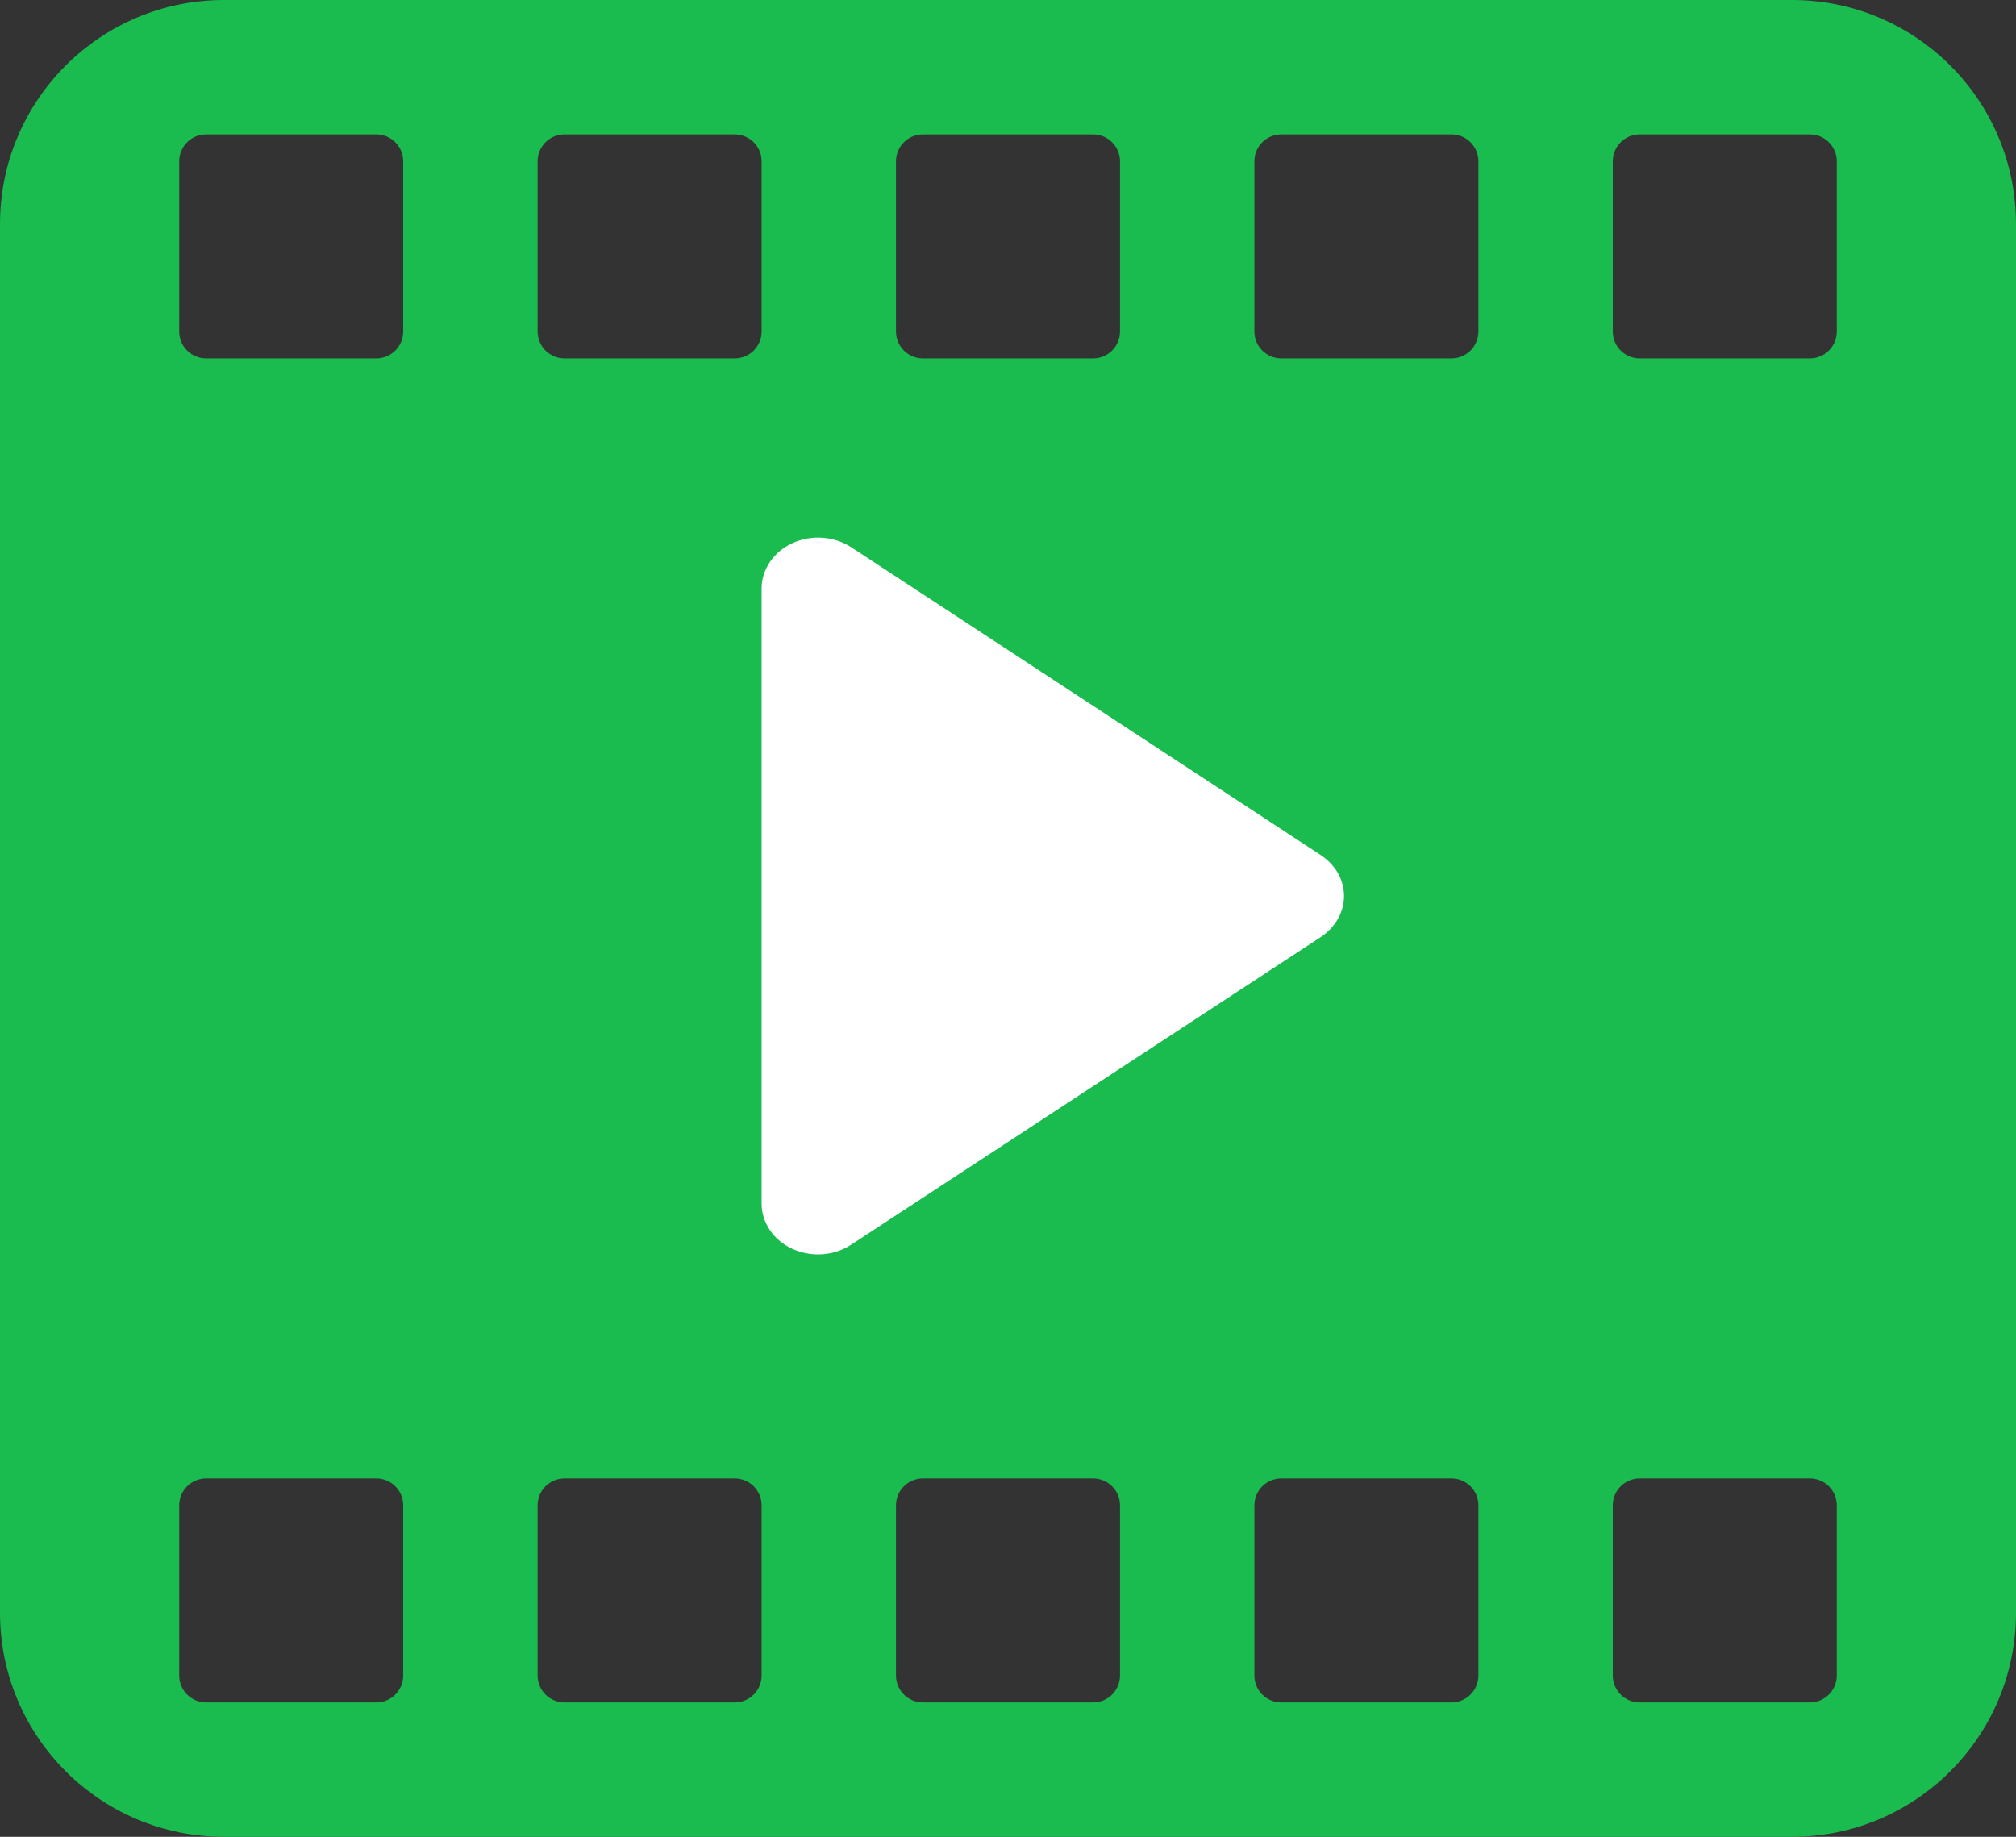
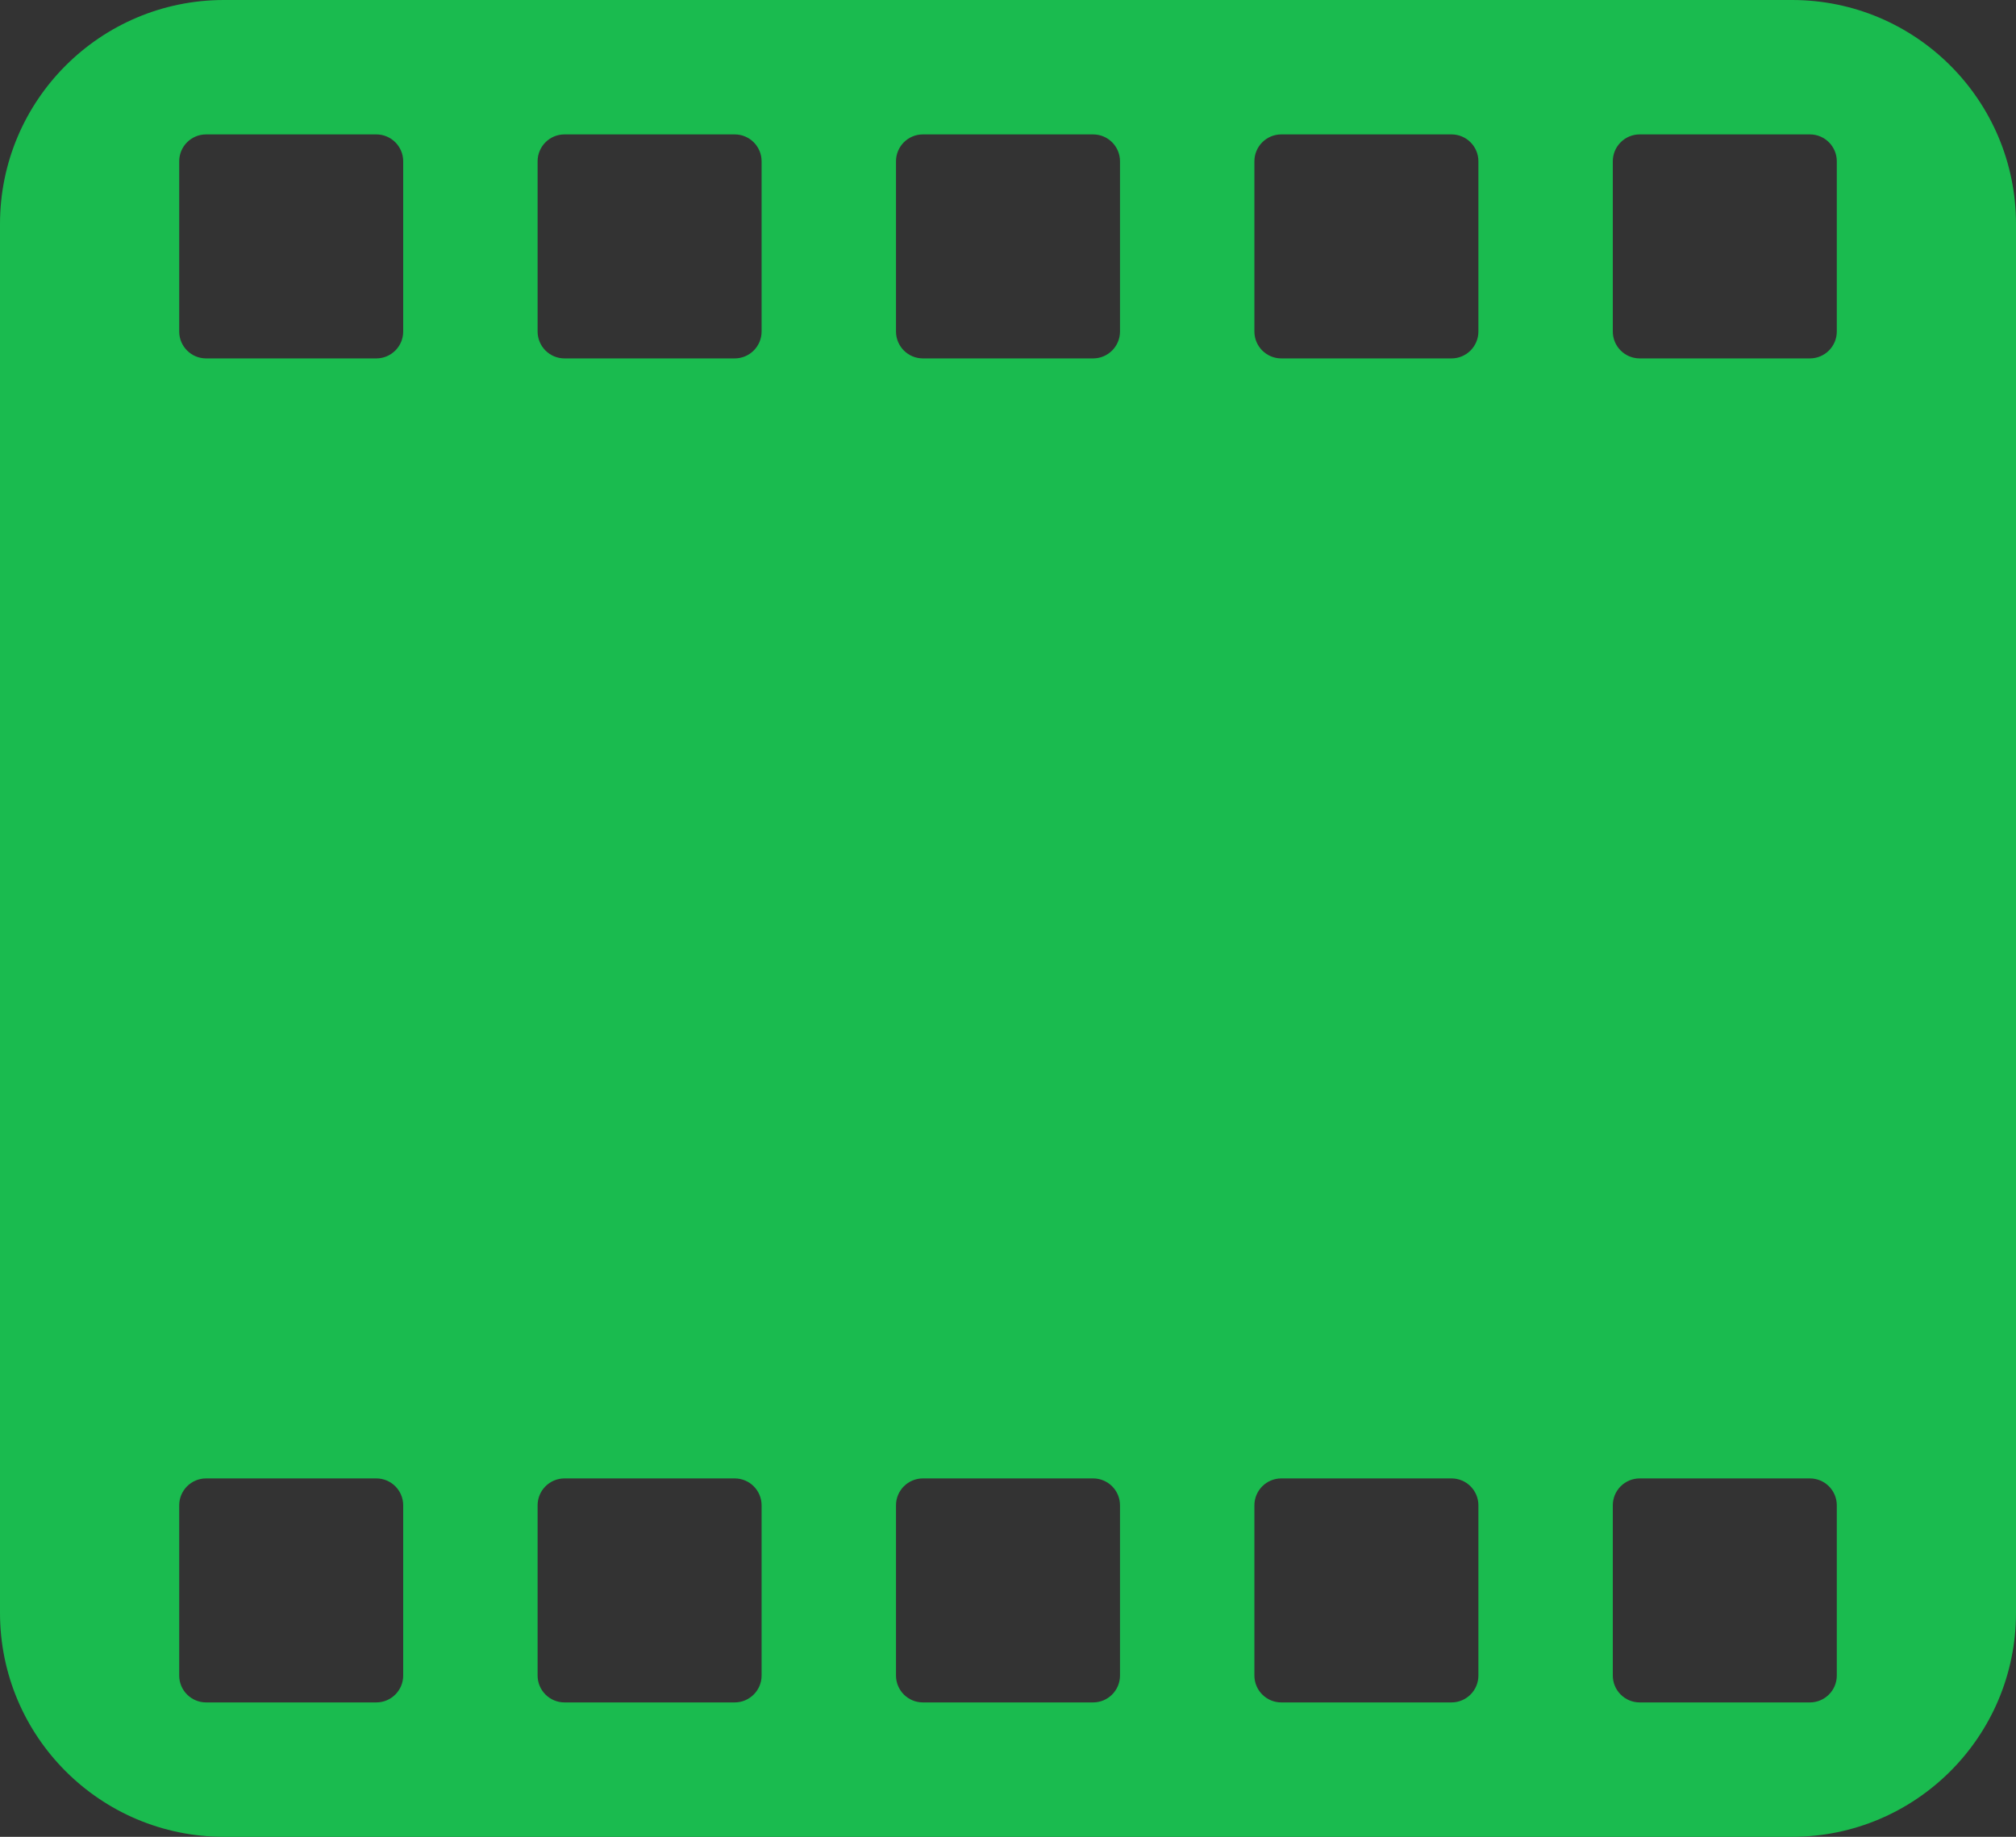
<svg xmlns="http://www.w3.org/2000/svg" width="45px" height="41px" viewBox="0 0 45 41" version="1.1">
  <rect x="0" y="0" width="45" height="41" fill="#333333" stroke="none" />
  <title>Filmstrip-small-icon-green</title>
  <g id="Page-1" stroke="none" stroke-width="1" fill="none" fill-rule="evenodd">
    <g id="Home---Video-B" transform="translate(-855, -865)">
      <g id="Filmstrip-small-icon-green" transform="translate(855, 865)">
        <path d="M40,41 C42.761,41 45,38.761 45,36 L45,5 C45,2.239 42.761,0 40,0 L5,0 C2.239,0 3.38176876e-16,2.239 0,5 L0,36 C-3.38176876e-16,38.761 2.239,41 5,41 L40,41 Z M8.4,8 L4.6,8 C4.269,8 4,7.731 4,7.4 L4,7.4 L4,3.6 C4,3.269 4.269,3 4.6,3 L4.6,3 L8.4,3 C8.731,3 9,3.269 9,3.6 L9,3.6 L9,7.4 C9,7.731 8.731,8 8.4,8 L8.4,8 Z M16.4,8 L12.6,8 C12.269,8 12,7.731 12,7.4 L12,7.4 L12,3.6 C12,3.269 12.269,3 12.6,3 L12.6,3 L16.4,3 C16.731,3 17,3.269 17,3.6 L17,3.6 L17,7.4 C17,7.731 16.731,8 16.4,8 L16.4,8 Z M24.4,8 L20.6,8 C20.269,8 20,7.731 20,7.4 L20,7.4 L20,3.6 C20,3.269 20.269,3 20.6,3 L20.6,3 L24.4,3 C24.731,3 25,3.269 25,3.6 L25,3.6 L25,7.4 C25,7.731 24.731,8 24.4,8 L24.4,8 Z M32.4,8 L28.6,8 C28.269,8 28,7.731 28,7.4 L28,7.4 L28,3.6 C28,3.269 28.269,3 28.6,3 L28.6,3 L32.4,3 C32.731,3 33,3.269 33,3.6 L33,3.6 L33,7.4 C33,7.731 32.731,8 32.4,8 L32.4,8 Z M40.4,8 L36.6,8 C36.269,8 36,7.731 36,7.4 L36,7.4 L36,3.6 C36,3.269 36.269,3 36.6,3 L36.6,3 L40.4,3 C40.731,3 41,3.269 41,3.6 L41,3.6 L41,7.4 C41,7.731 40.731,8 40.4,8 L40.4,8 Z M8.4,38 L4.6,38 C4.269,38 4,37.731 4,37.4 L4,37.4 L4,33.6 C4,33.269 4.269,33 4.6,33 L4.6,33 L8.4,33 C8.731,33 9,33.269 9,33.6 L9,33.6 L9,37.4 C9,37.731 8.731,38 8.4,38 L8.4,38 Z M16.4,38 L12.6,38 C12.269,38 12,37.731 12,37.4 L12,37.4 L12,33.6 C12,33.269 12.269,33 12.6,33 L12.6,33 L16.4,33 C16.731,33 17,33.269 17,33.6 L17,33.6 L17,37.4 C17,37.731 16.731,38 16.4,38 L16.4,38 Z M24.4,38 L20.6,38 C20.269,38 20,37.731 20,37.4 L20,37.4 L20,33.6 C20,33.269 20.269,33 20.6,33 L20.6,33 L24.4,33 C24.731,33 25,33.269 25,33.6 L25,33.6 L25,37.4 C25,37.731 24.731,38 24.4,38 L24.4,38 Z M32.4,38 L28.6,38 C28.269,38 28,37.731 28,37.4 L28,37.4 L28,33.6 C28,33.269 28.269,33 28.6,33 L28.6,33 L32.4,33 C32.731,33 33,33.269 33,33.6 L33,33.6 L33,37.4 C33,37.731 32.731,38 32.4,38 L32.4,38 Z M40.4,38 L36.6,38 C36.269,38 36,37.731 36,37.4 L36,37.4 L36,33.6 C36,33.269 36.269,33 36.6,33 L36.6,33 L40.4,33 C40.731,33 41,33.269 41,33.6 L41,33.6 L41,37.4 C41,37.731 40.731,38 40.4,38 L40.4,38 Z" id="Combined-Shape" fill="#1ABB4F" />
-         <path d="M29.476,19.083 L19.005,12.218 C18.621,11.967 18.111,11.929 17.69,12.124 C17.265,12.318 17,12.711 17,13.137 L17,26.862 C17,27.292 17.265,27.684 17.69,27.877 C17.869,27.959 18.066,28 18.264,28 C18.522,28 18.784,27.926 19.005,27.779 L29.476,20.92 C29.807,20.701 30,20.362 30,20.002 C30.002,19.635 29.804,19.298 29.476,19.083 Z" id="Path" fill="#FFFFFF" fill-rule="nonzero" />
      </g>
    </g>
  </g>
</svg>